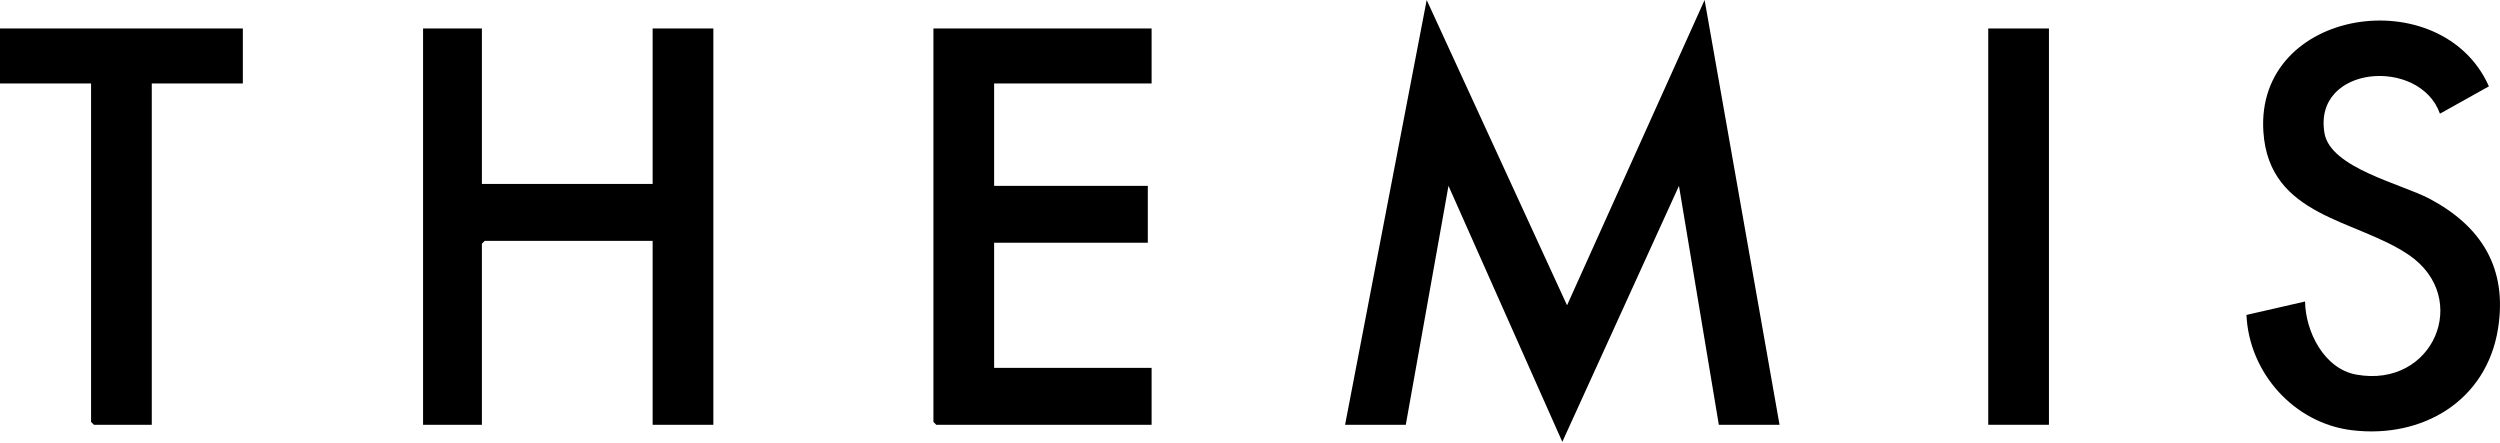
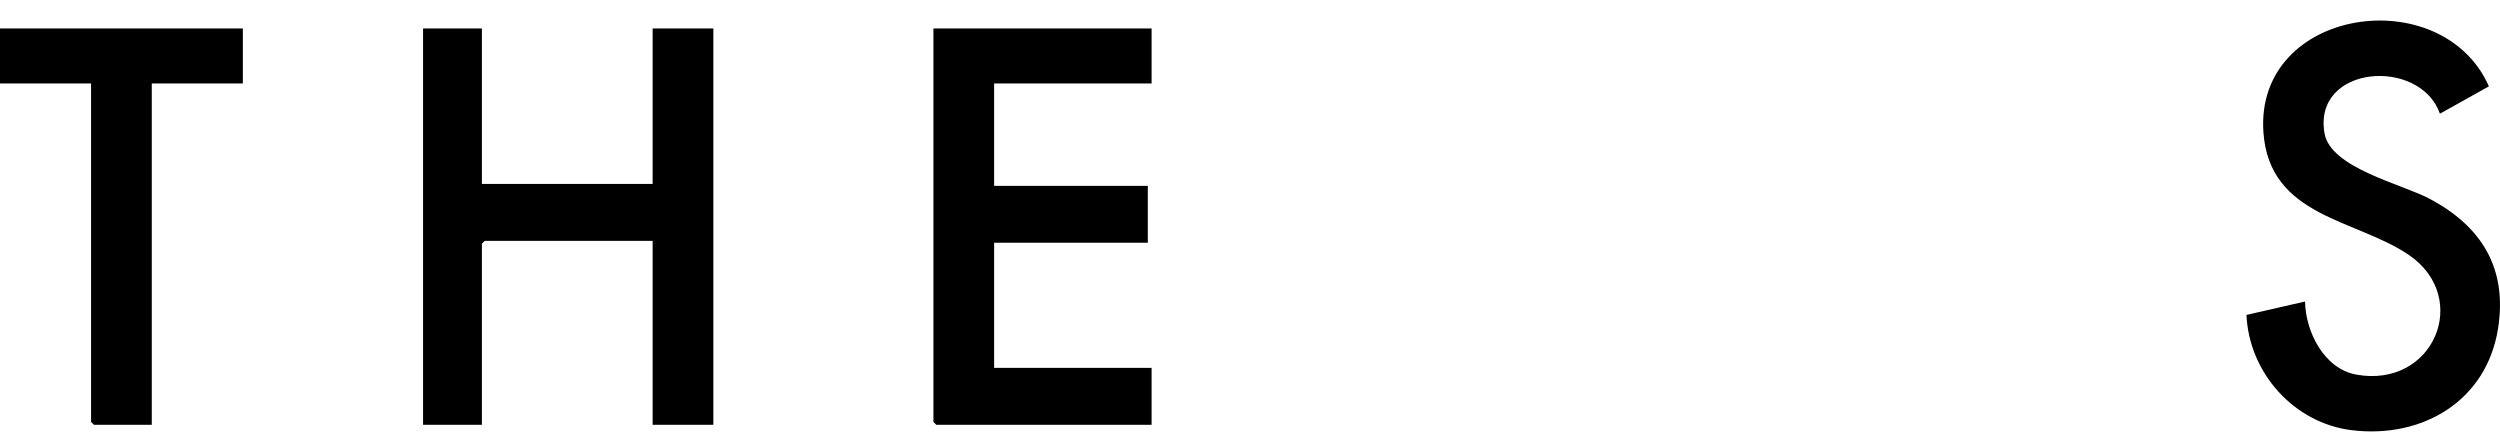
<svg xmlns="http://www.w3.org/2000/svg" width="220" height="39" viewBox="0 0 220 39" fill="none">
-   <path d="M118.367 37.38L125.549 0.002L137.899 26.866L150.005 0L156.599 37.38H151.257L147.749 16.356L137.483 38.884L127.467 16.354L123.709 37.38H118.367Z" fill="black" />
  <path d="M42.407 2.506V16.188H57.432V2.506H62.775V37.38H57.432V21.194H42.657L42.407 21.444V37.38H37.23V2.506H42.407Z" fill="black" />
  <path d="M101.341 2.506V7.344H87.483V16.356H101.007V21.36H87.483V32.374H101.341V37.38H82.391L82.141 37.13V2.506H101.341Z" fill="black" />
  <path d="M214.715 10.004C212.953 5.014 203.518 5.704 204.556 11.726C205.084 14.79 211.334 16.18 213.81 17.494C218.388 19.926 220.665 23.618 219.829 28.906C218.819 35.3 213.152 38.614 206.958 37.858C201.86 37.234 197.919 32.806 197.688 27.714L202.845 26.532C202.885 29.19 204.52 32.45 207.348 32.964C214.15 34.2 217.487 26.232 212.015 22.46C207.389 19.27 199.672 19.142 199.178 11.596C198.462 0.644 214.893 -1.726 219.023 7.598L214.717 10.004H214.715Z" fill="black" />
  <path d="M21.37 2.506V7.344H13.356V37.38H8.264L8.014 37.13V7.344H0V2.506H21.37Z" fill="black" />
-   <path d="M180.307 2.506H174.965V37.38H180.307V2.506Z" fill="black" />
</svg>